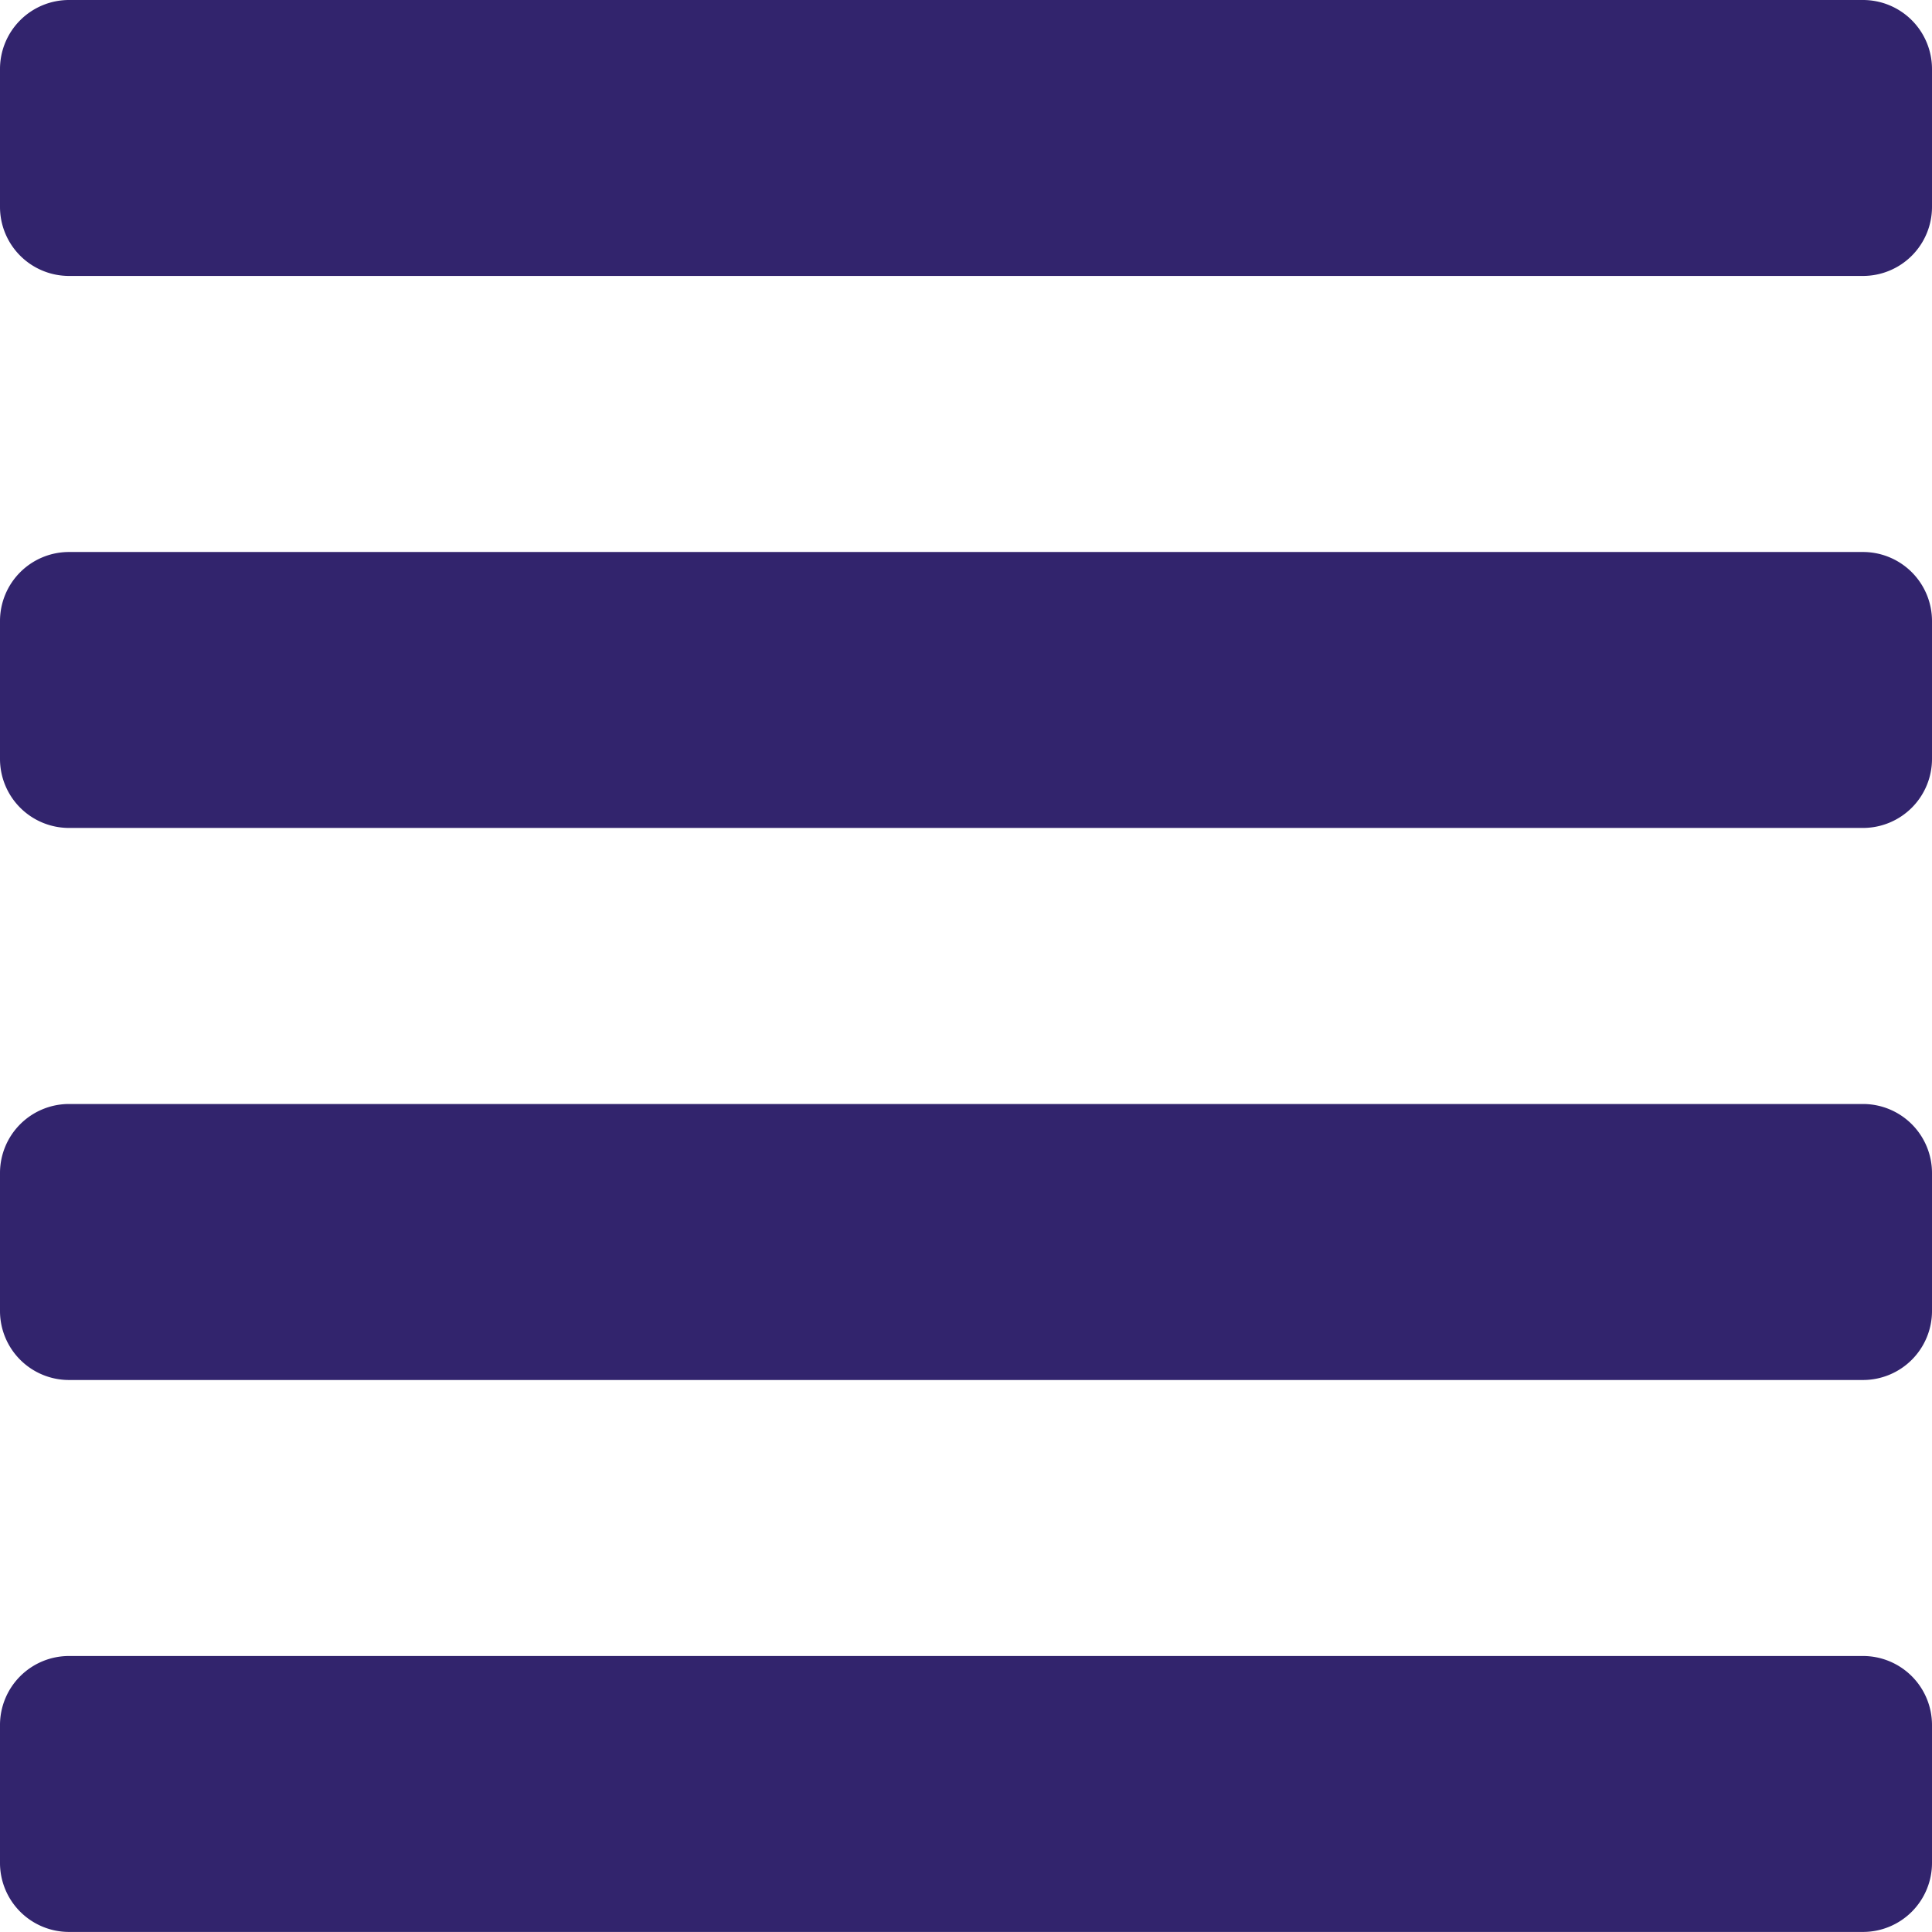
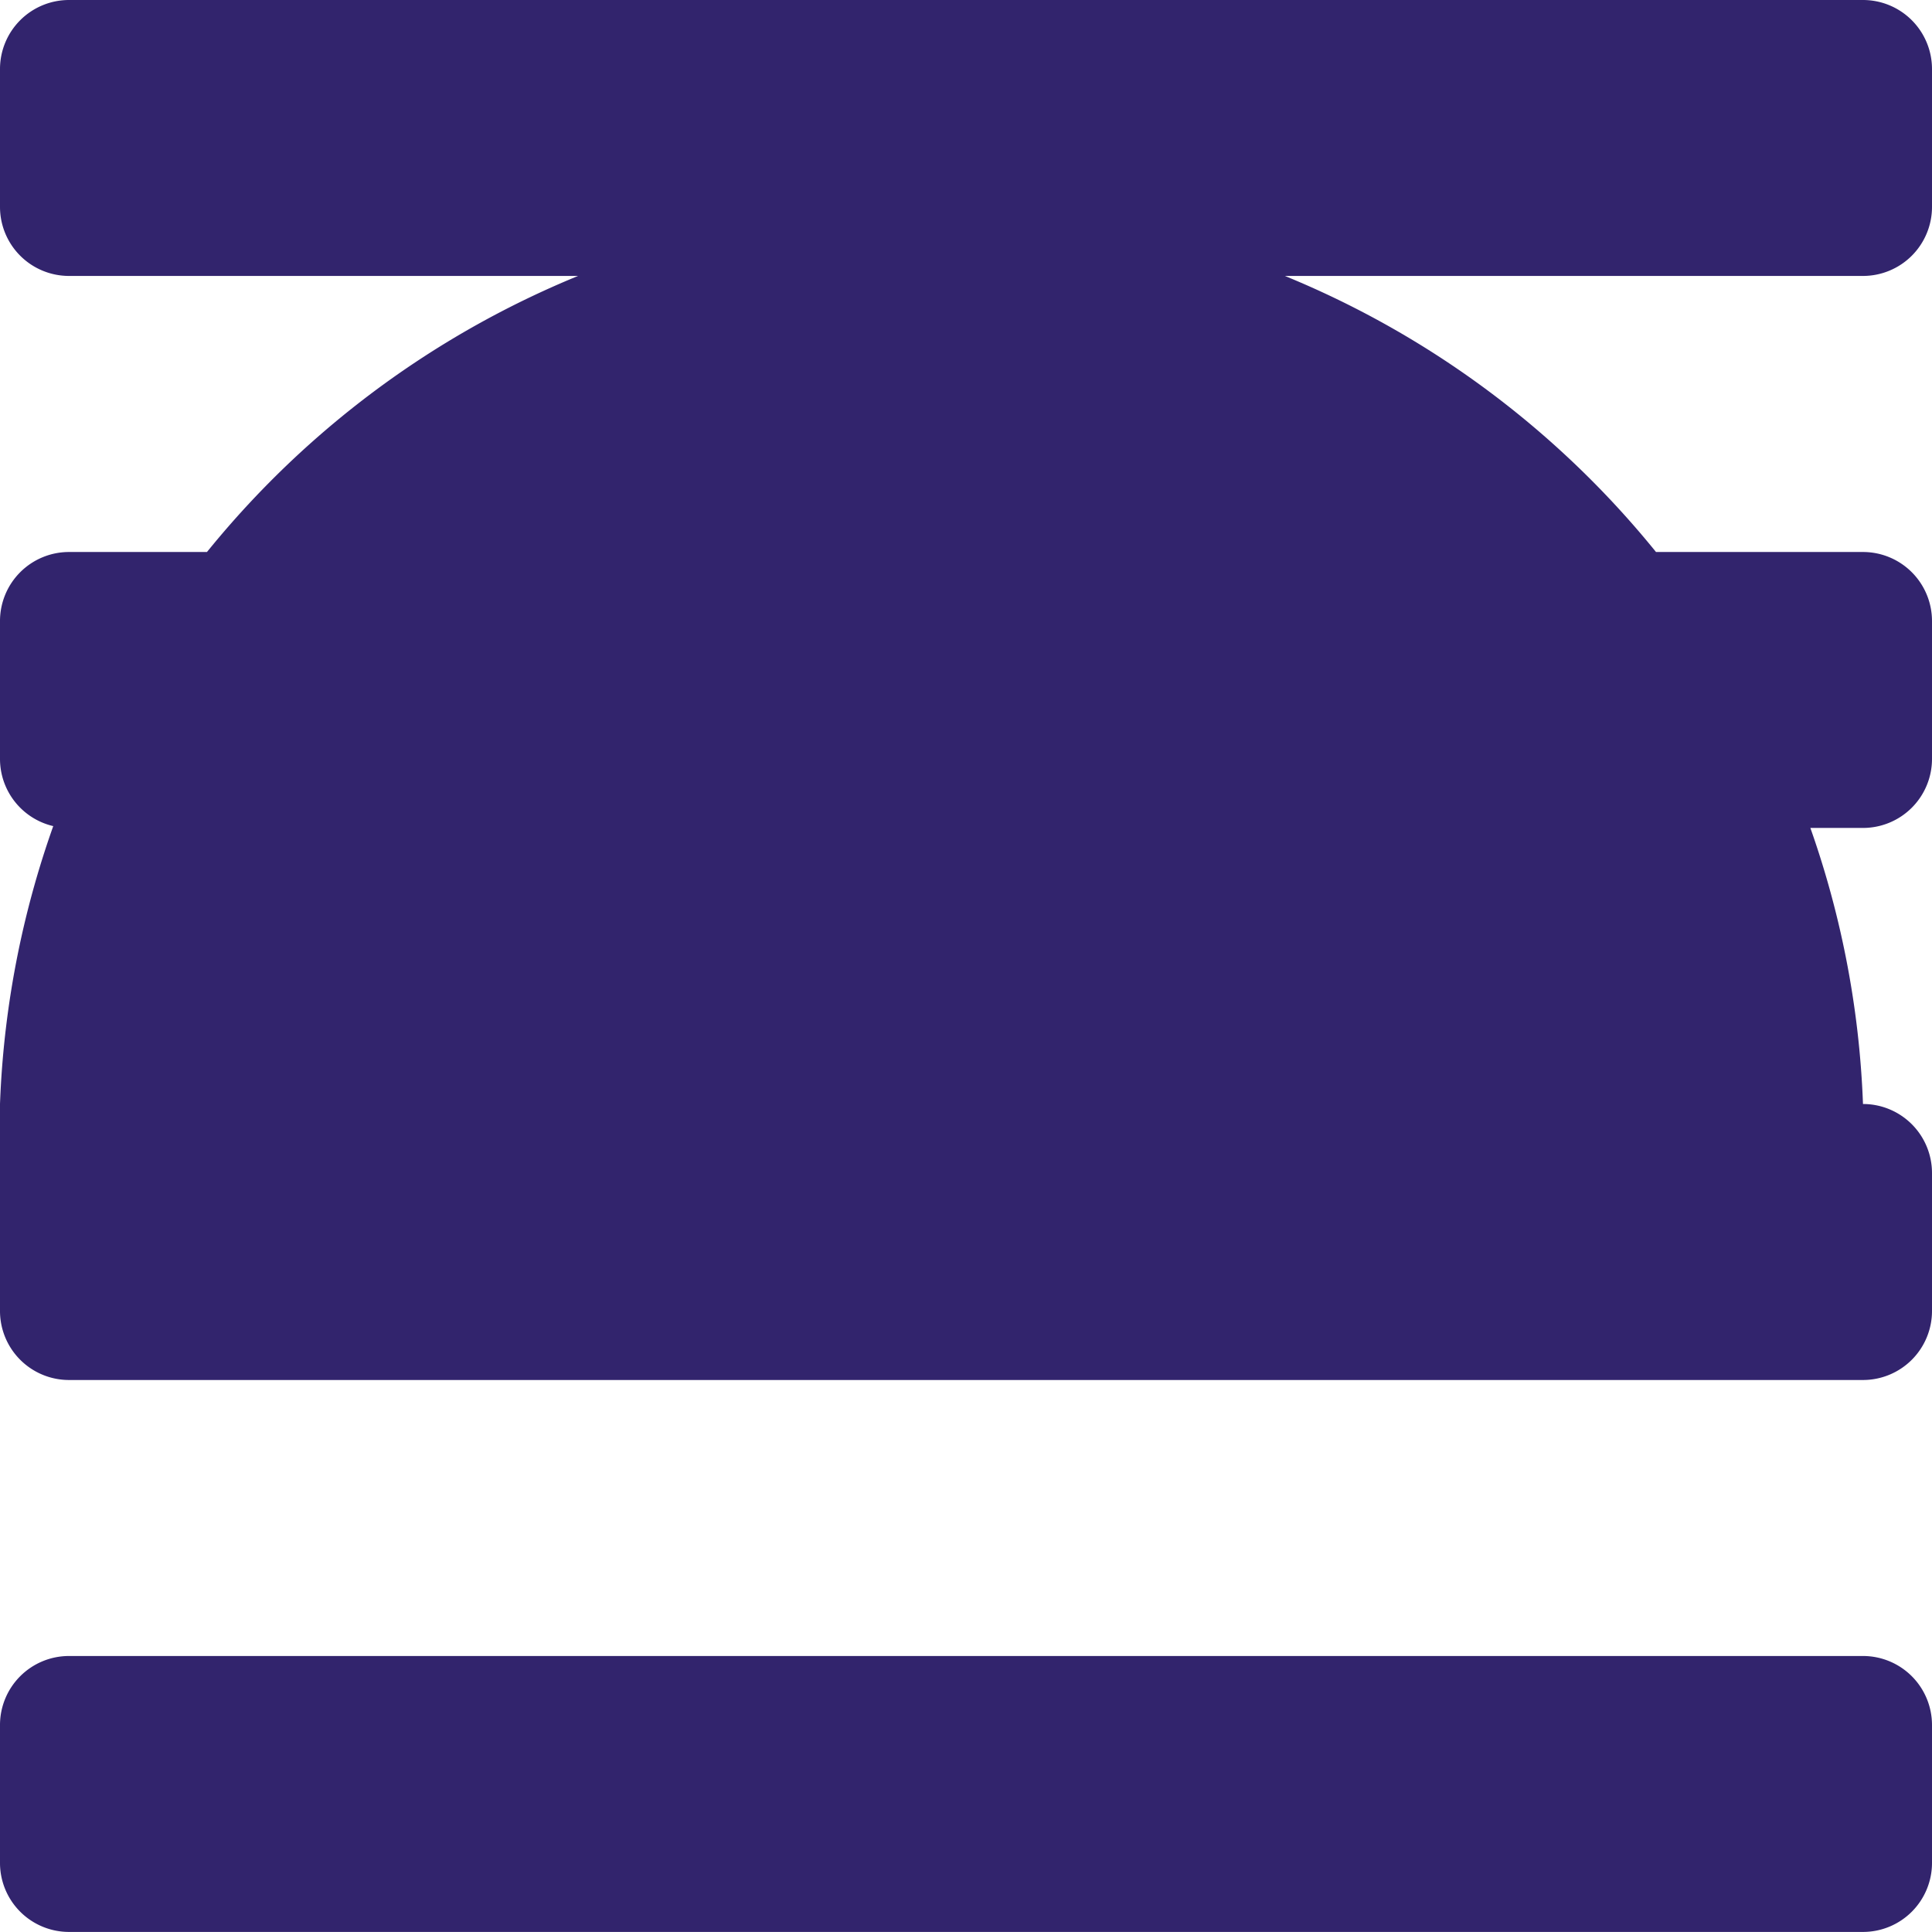
<svg xmlns="http://www.w3.org/2000/svg" width="30.625" height="30.625" viewBox="0 0 30.625 30.625">
-   <path d="M29.531-2.187H1.094A1.094,1.094,0,0,0,0-1.094V1.094A1.094,1.094,0,0,0,1.094,2.187H29.531a1.094,1.094,0,0,0,1.094-1.094V-1.094A1.094,1.094,0,0,0,29.531-2.187Zm0-8.75H1.094A1.094,1.094,0,0,0,0-9.844v2.187A1.094,1.094,0,0,0,1.094-6.562H29.531a1.094,1.094,0,0,0,1.094-1.094V-9.844A1.094,1.094,0,0,0,29.531-10.937Zm0-8.75H1.094A1.094,1.094,0,0,0,0-18.594v2.187a1.094,1.094,0,0,0,1.094,1.094H29.531a1.094,1.094,0,0,0,1.094-1.094v-2.187A1.094,1.094,0,0,0,29.531-19.687Zm0-8.75H1.094A1.094,1.094,0,0,0,0-27.344v2.187a1.094,1.094,0,0,0,1.094,1.094H29.531a1.094,1.094,0,0,0,1.094-1.094v-2.187A1.094,1.094,0,0,0,29.531-28.437Z" transform="translate(0 28.437)" fill="#32246d" />
+   <path d="M29.531-2.187H1.094A1.094,1.094,0,0,0,0-1.094V1.094A1.094,1.094,0,0,0,1.094,2.187H29.531a1.094,1.094,0,0,0,1.094-1.094V-1.094A1.094,1.094,0,0,0,29.531-2.187Zm0-8.75A1.094,1.094,0,0,0,0-9.844v2.187A1.094,1.094,0,0,0,1.094-6.562H29.531a1.094,1.094,0,0,0,1.094-1.094V-9.844A1.094,1.094,0,0,0,29.531-10.937Zm0-8.75H1.094A1.094,1.094,0,0,0,0-18.594v2.187a1.094,1.094,0,0,0,1.094,1.094H29.531a1.094,1.094,0,0,0,1.094-1.094v-2.187A1.094,1.094,0,0,0,29.531-19.687Zm0-8.75H1.094A1.094,1.094,0,0,0,0-27.344v2.187a1.094,1.094,0,0,0,1.094,1.094H29.531a1.094,1.094,0,0,0,1.094-1.094v-2.187A1.094,1.094,0,0,0,29.531-28.437Z" transform="translate(0 28.437)" fill="#32246d" />
</svg>